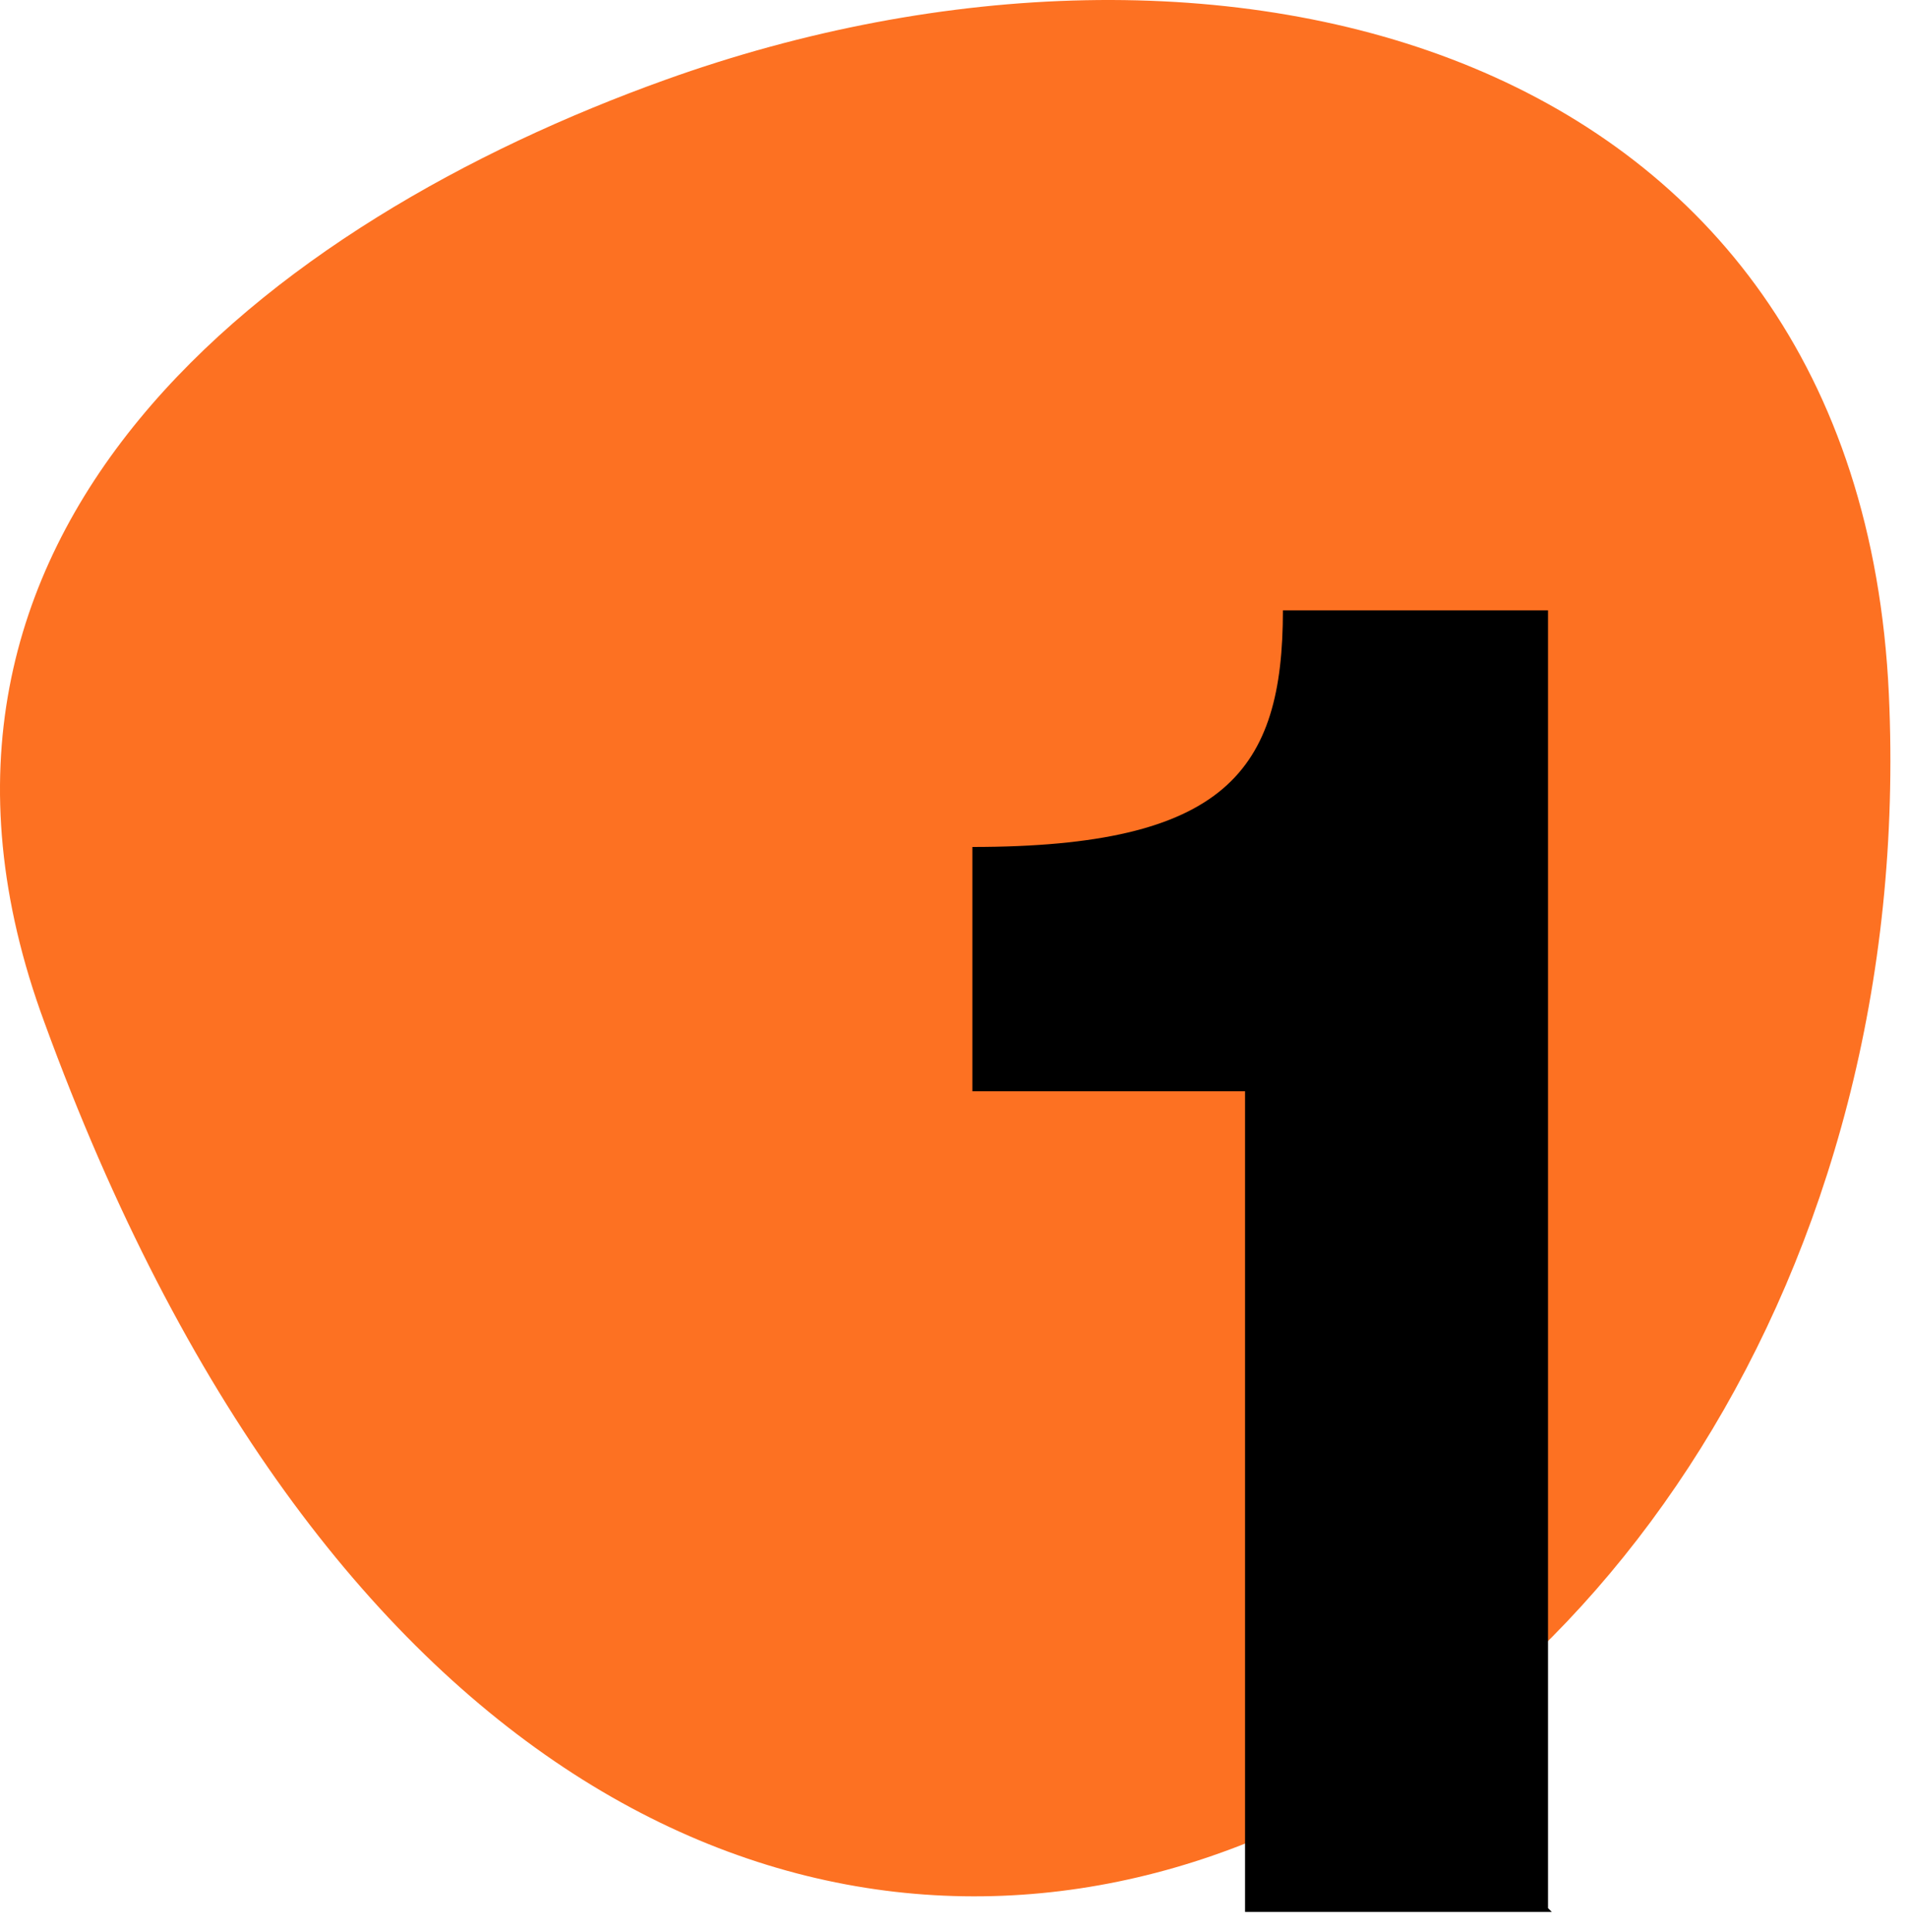
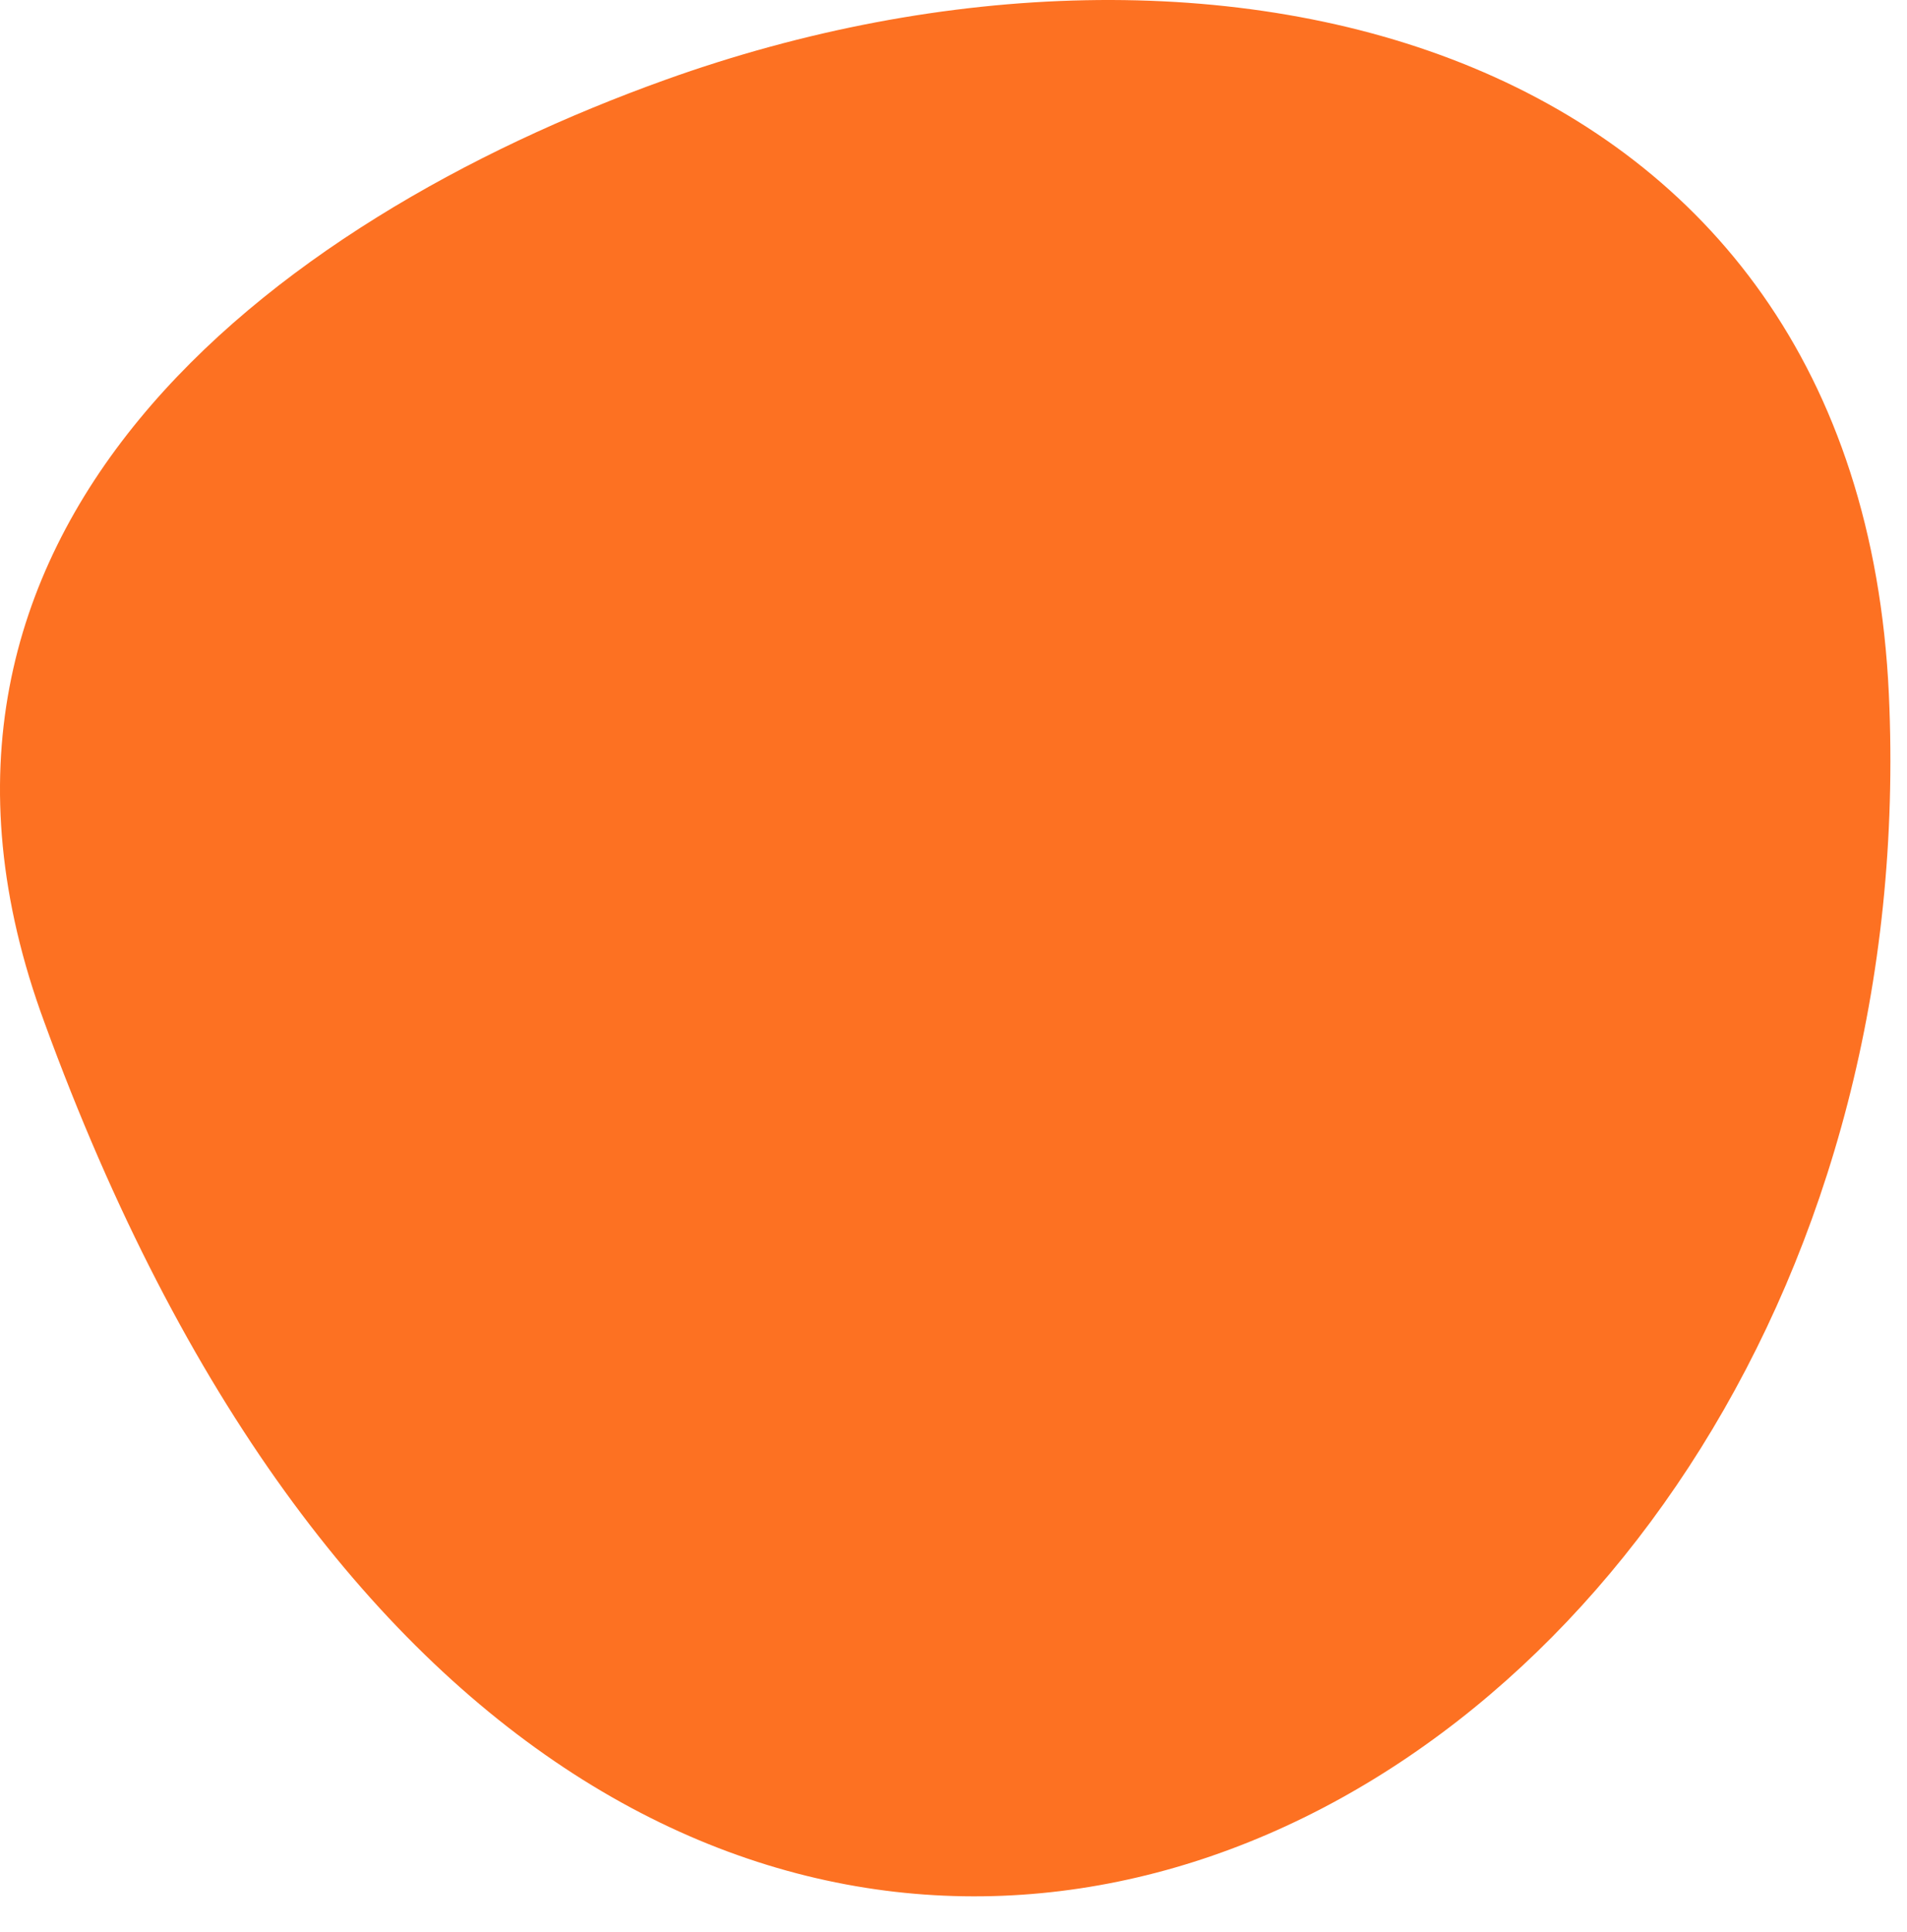
<svg xmlns="http://www.w3.org/2000/svg" width="79" height="80" viewBox="0 0 79 80" fill="none">
  <path d="M78.249 28.753C76.993 1.721 50.479 -4.919 27.573 3.302C11.256 9.151 -5.689 21.955 1.842 42.347C24.748 105.105 80.445 76.809 78.249 28.753Z" fill="#FD7122" />
-   <path d="M64.129 79.022V25.275H53.146C53.146 31.914 50.793 35.076 40.281 35.076V45.193H51.578V79.18H64.286L64.129 79.022Z" fill="black" />
</svg>